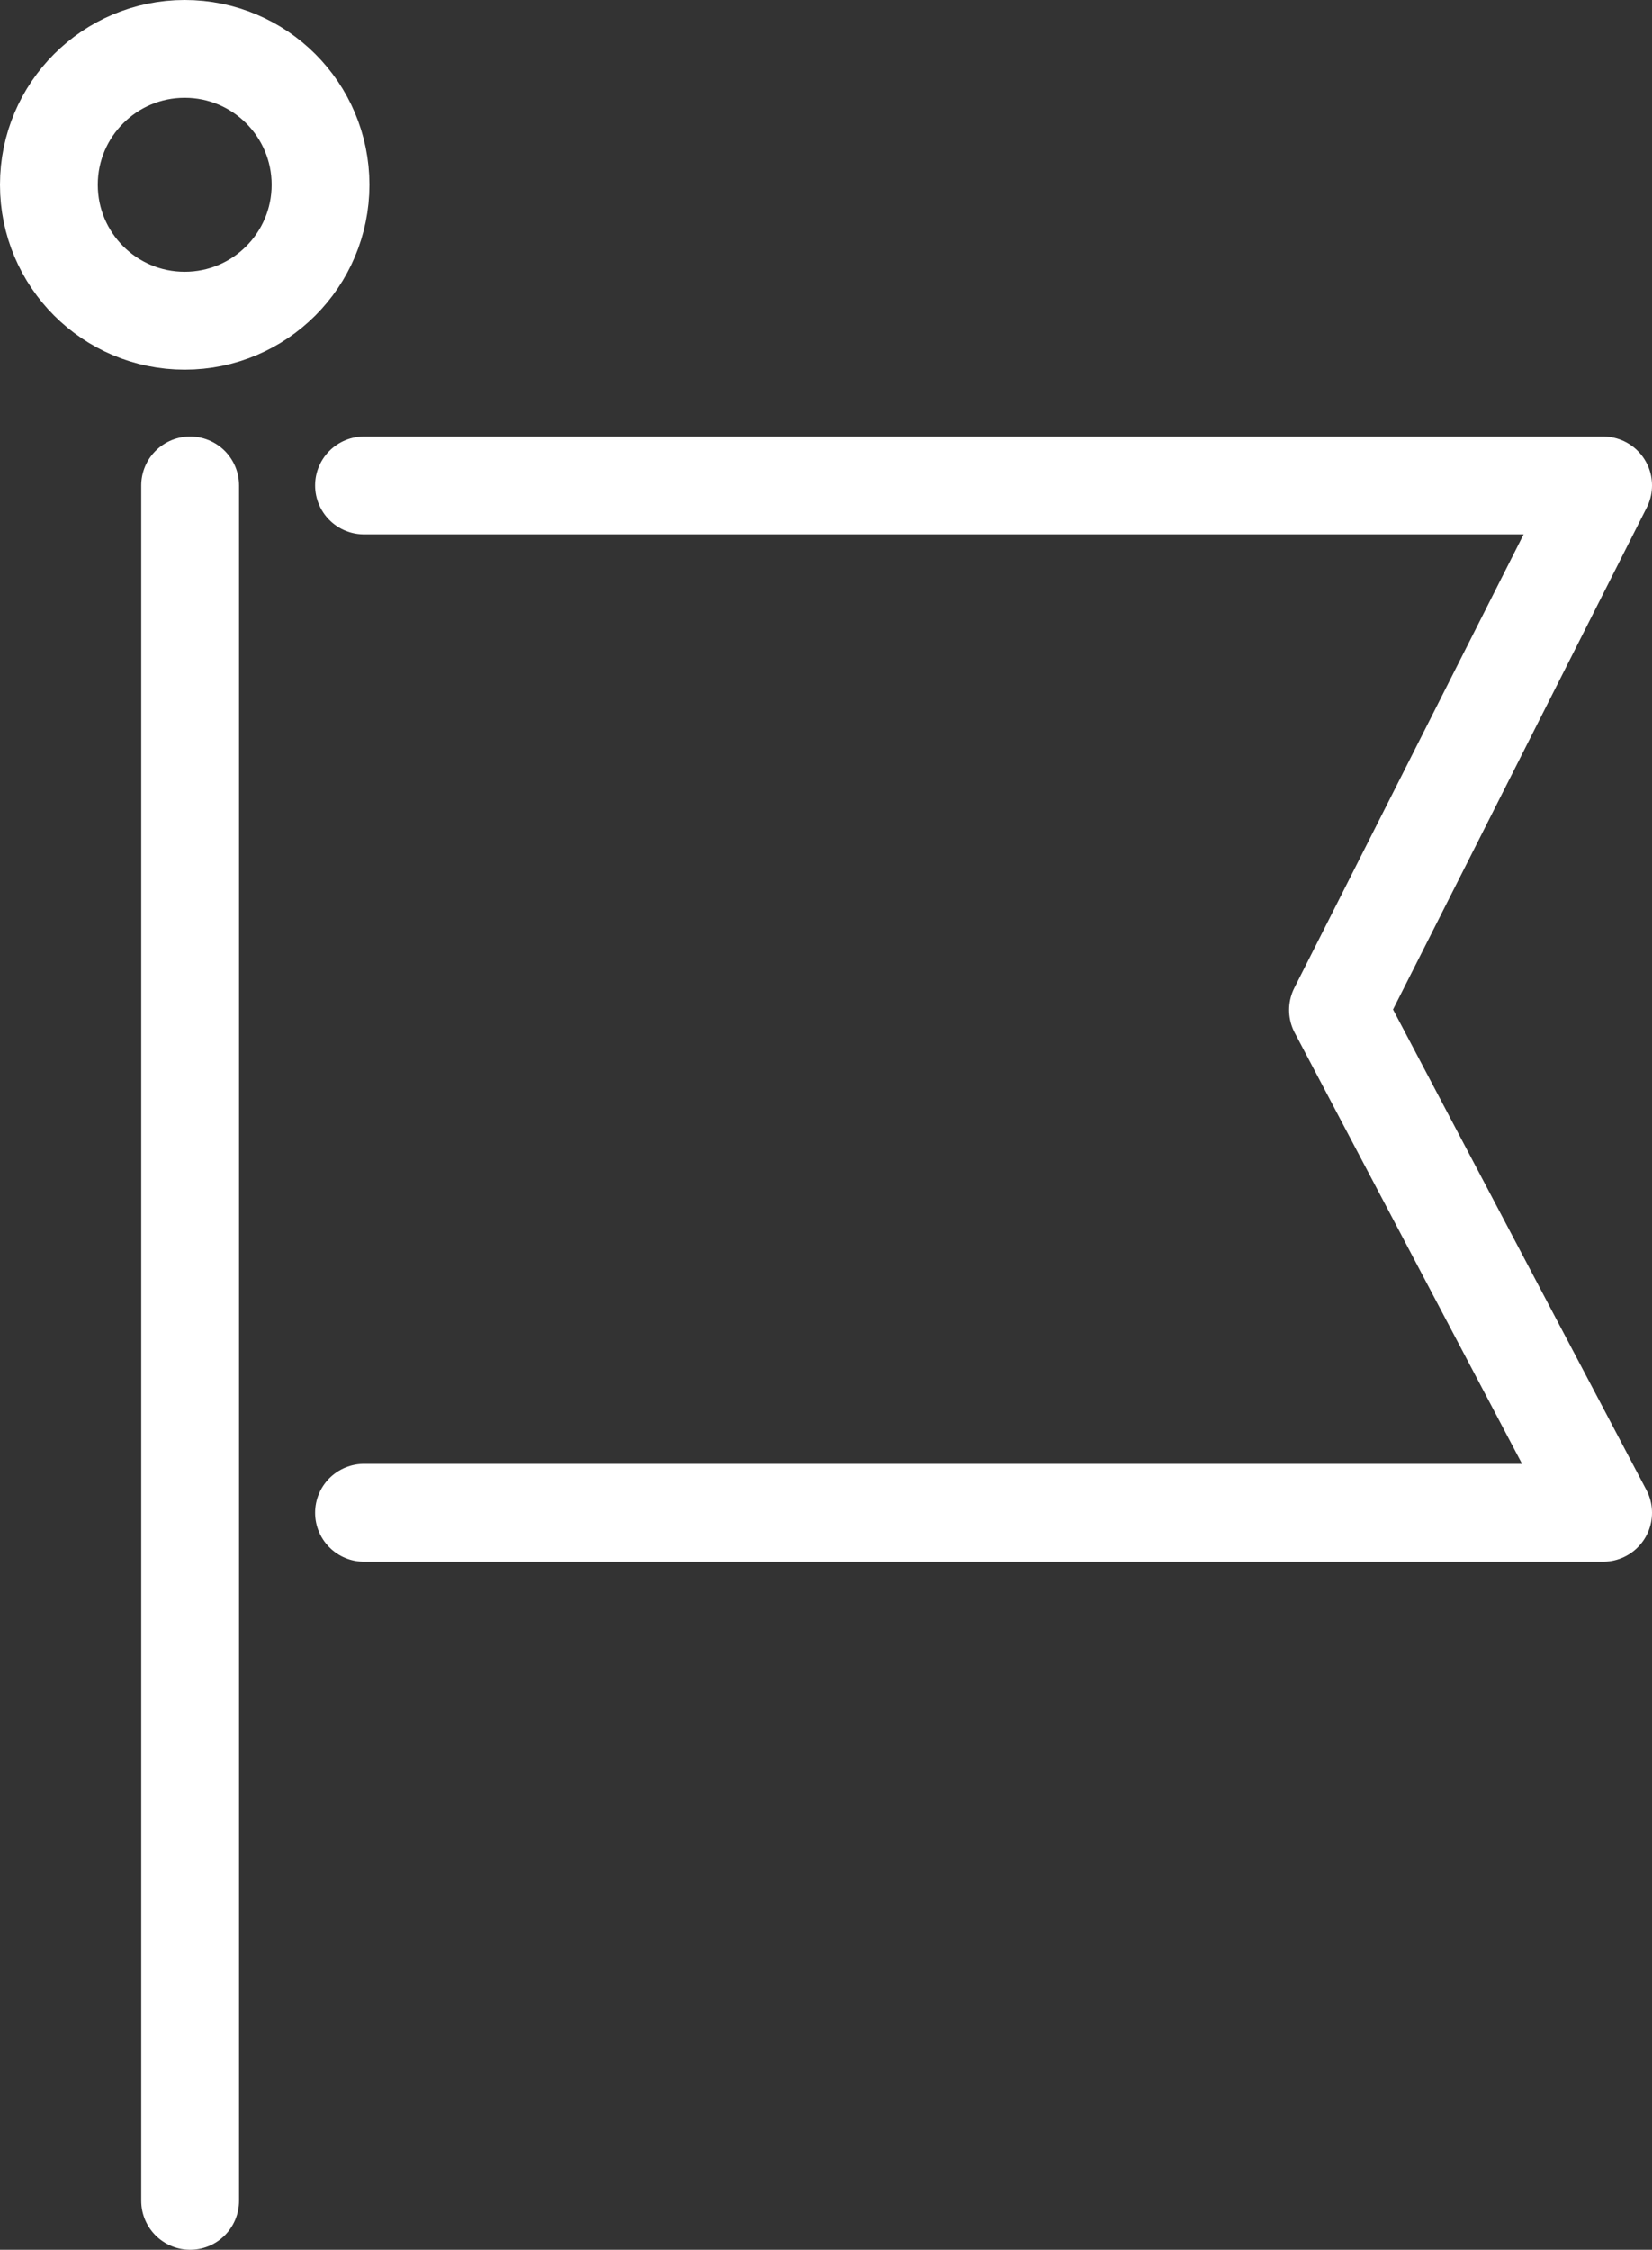
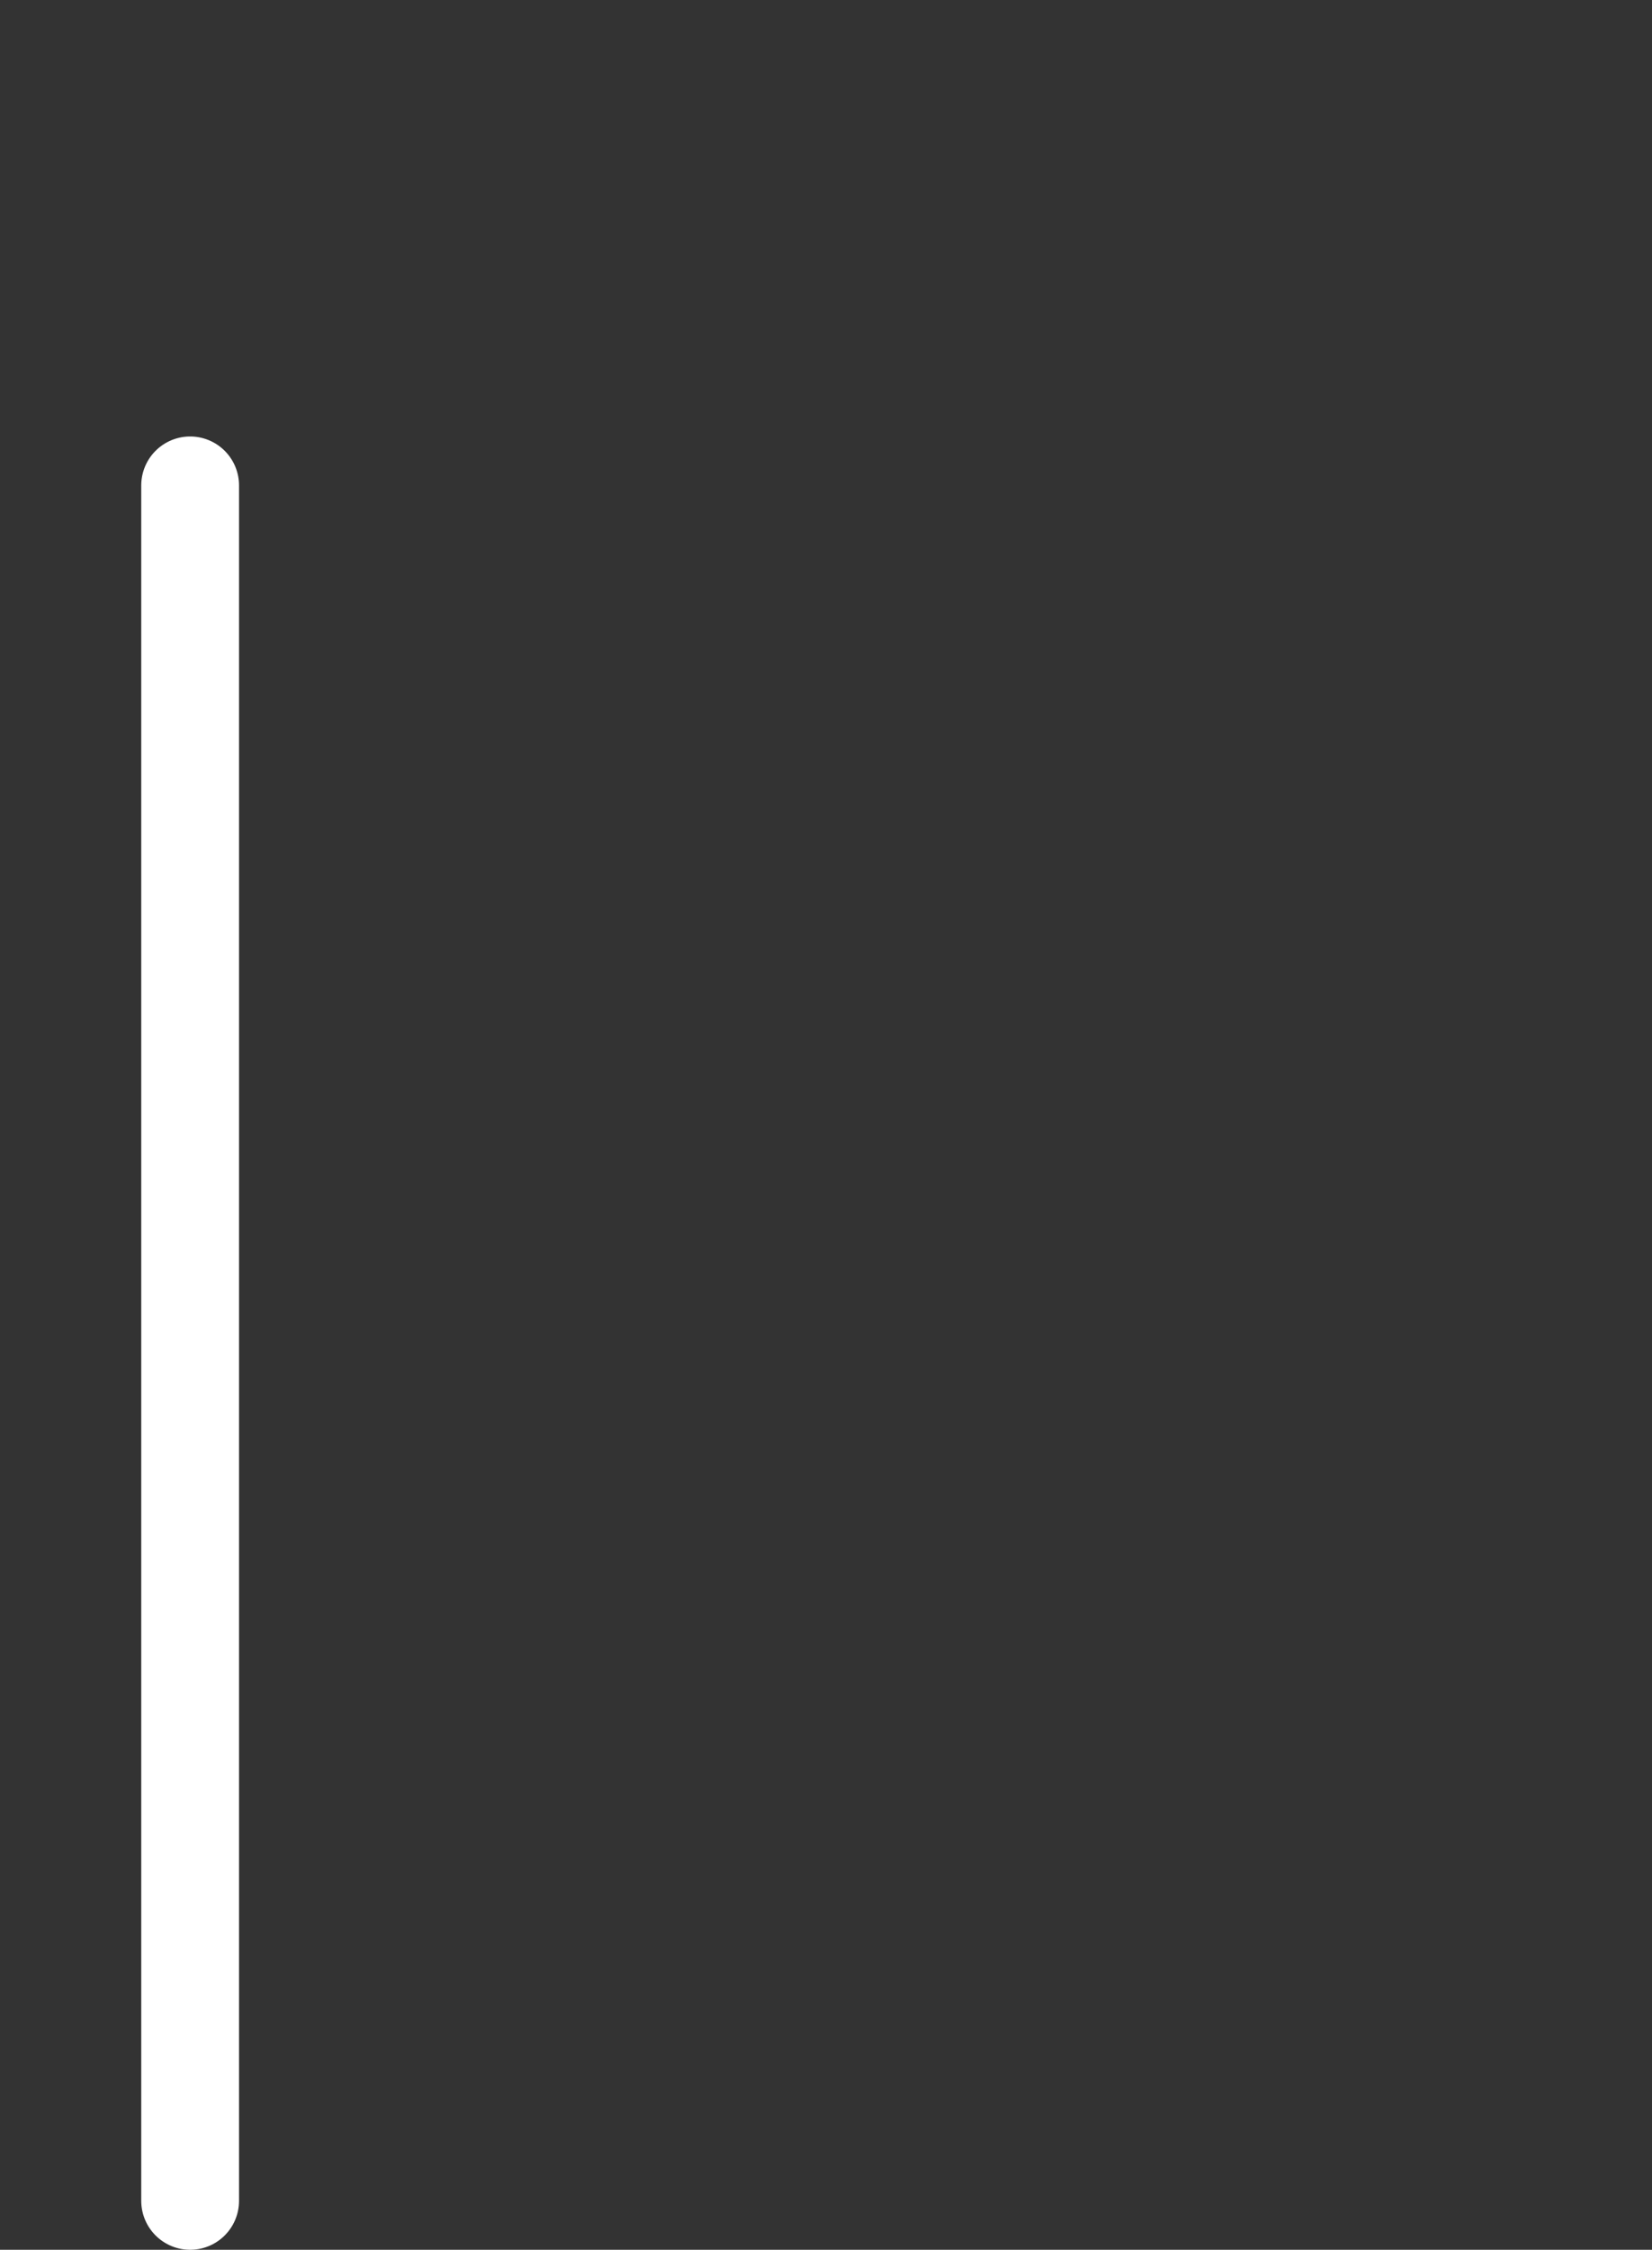
<svg xmlns="http://www.w3.org/2000/svg" version="1.1" id="レイヤー_1" x="0px" y="0px" viewBox="0 0 304.1 413.9" style="enable-background:new 0 0 304.1 413.9;" xml:space="preserve">
  <rect x="0" y="0" width="304.1" height="413.9" fill="#333333" stroke="none" />
  <style type="text/css">
	.st0{fill:none;stroke:#FFFFFF;stroke-width:18;stroke-linecap:round;stroke-linejoin:round;stroke-miterlimit:10;}
</style>
  <g>
    <line class="st0" x1="35" y1="89.3" x2="35" y2="404.9" />
-     <polyline class="st0" points="67,89.3 295.1,89.3 246.3,185.8 295.1,278.3 67,278.3  " />
-     <circle class="st0" cx="34" cy="34" r="25" />
  </g>
</svg>